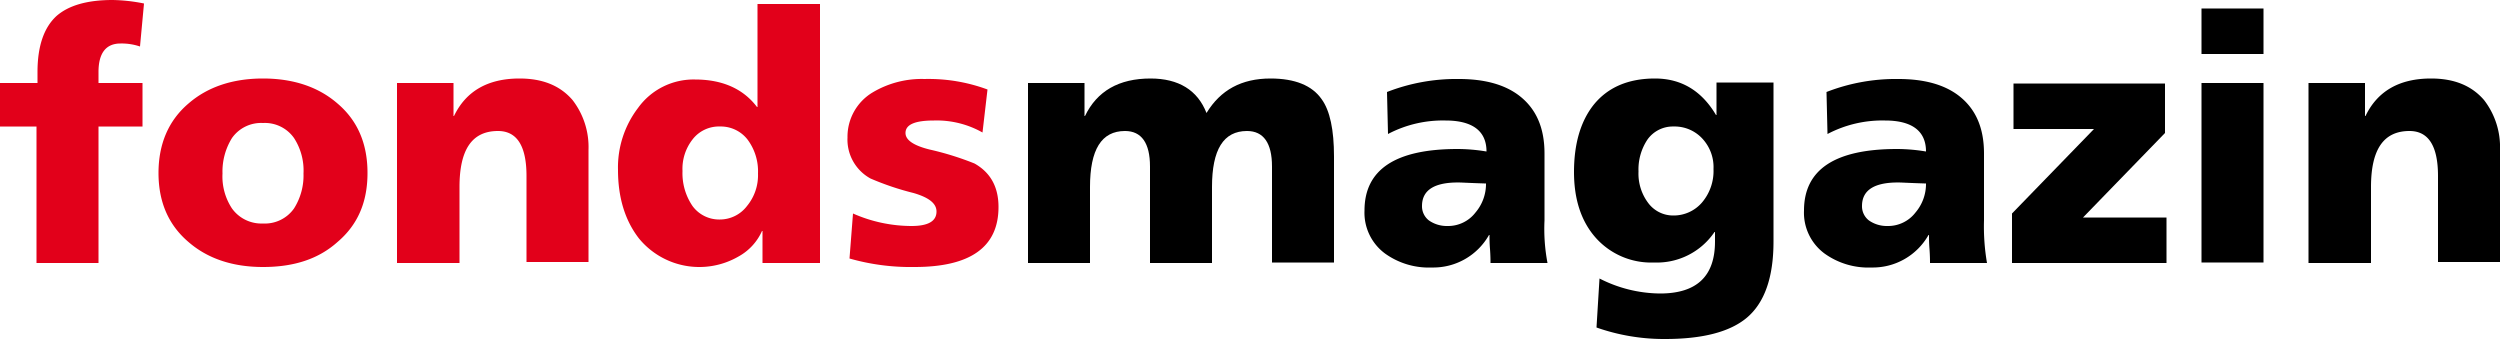
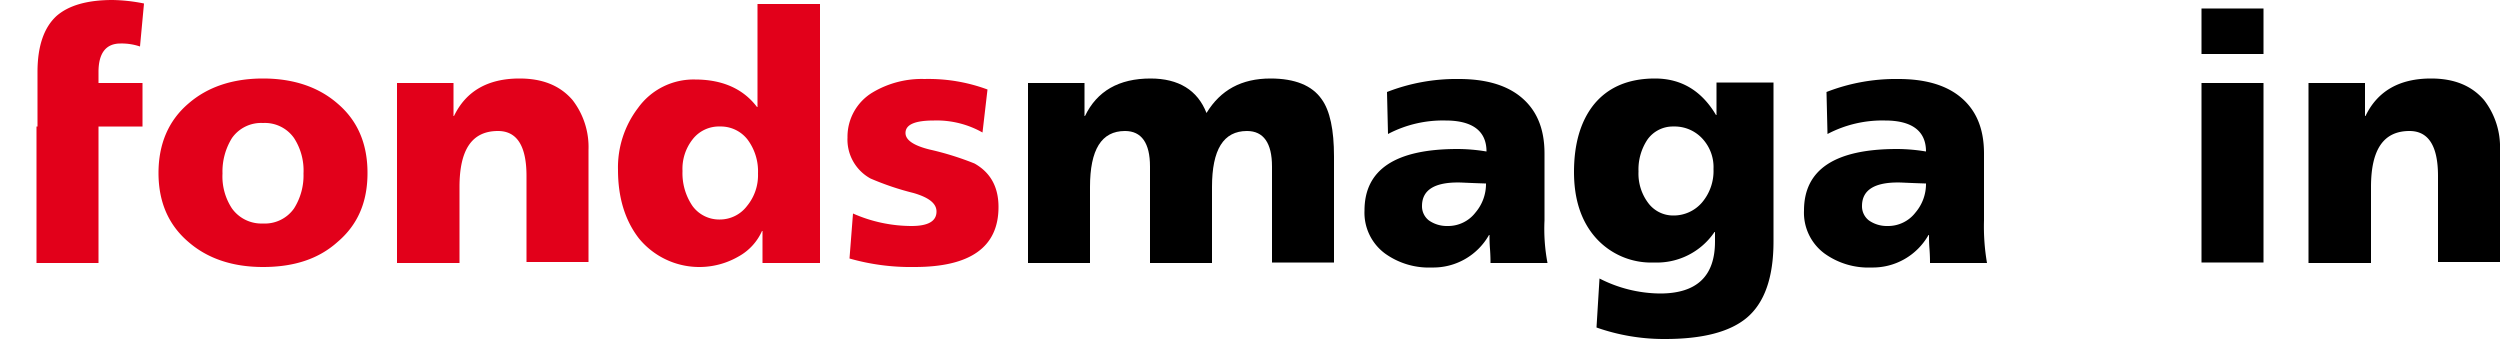
<svg xmlns="http://www.w3.org/2000/svg" id="Ebene_2" data-name="Ebene 2" viewBox="0 0 500 67.8">
-   <path d="M7.3,52.6V25.3H0V16.6H7.5V14.4c0-5.2,1.3-8.9,3.8-11.2C13.7,1.1,17.4,0,22.5,0a34.19,34.19,0,0,1,6.3.7L28,9.3a11.42,11.42,0,0,0-3.9-.6c-2.9,0-4.4,1.9-4.4,5.7v2.2h8.8v8.7H19.7V52.6Z" style="fill:#e2001a" />
+   <path d="M7.3,52.6V25.3H0H7.5V14.4c0-5.2,1.3-8.9,3.8-11.2C13.7,1.1,17.4,0,22.5,0a34.19,34.19,0,0,1,6.3.7L28,9.3a11.42,11.42,0,0,0-3.9-.6c-2.9,0-4.4,1.9-4.4,5.7v2.2h8.8v8.7H19.7V52.6Z" style="fill:#e2001a" />
  <path d="M52.6,53.4c-6.1,0-11.1-1.7-14.9-5q-6-5.1-6-13.8c0-5.8,2-10.5,6-13.9,3.8-3.3,8.8-5,14.9-5s11.1,1.7,14.9,5c4,3.4,6,8,6,13.9s-2,10.4-6,13.8C63.7,51.8,58.8,53.4,52.6,53.4Zm0-8.7a7.12,7.12,0,0,0,6.2-3,12.33,12.33,0,0,0,1.9-7,11.92,11.92,0,0,0-1.9-7.1,7.12,7.12,0,0,0-6.2-3,7.12,7.12,0,0,0-6.2,3,12.67,12.67,0,0,0-1.9,7.1,11.6,11.6,0,0,0,1.9,7A7.24,7.24,0,0,0,52.6,44.7Z" style="fill:#e2001a" />
  <path d="M79.4,52.6v-36H90.7v6.6h.1c2.4-5,6.8-7.5,13.1-7.5,4.6,0,8.1,1.4,10.6,4.3a15.37,15.37,0,0,1,3.2,10V52.4H105.3V35.2q0-9-5.7-9c-5.2,0-7.7,3.7-7.7,11.2V52.6Z" style="fill:#e2001a" />
  <path d="M164,.8V52.6H152.5V46.2h-.1a10.86,10.86,0,0,1-4.7,5.1,15.63,15.63,0,0,1-19.9-3.6c-2.8-3.6-4.2-8.2-4.2-13.7a19.61,19.61,0,0,1,4-12.4A13.67,13.67,0,0,1,139,15.9c5.4,0,9.6,1.8,12.4,5.5h.1V.8ZM136.5,34.2a11.62,11.62,0,0,0,2,7,6.6,6.6,0,0,0,5.5,2.7,6.81,6.81,0,0,0,5.4-2.7,9.66,9.66,0,0,0,2.2-6.5,10.61,10.61,0,0,0-2.1-6.8,6.78,6.78,0,0,0-5.5-2.6,6.65,6.65,0,0,0-5.5,2.6A9.52,9.52,0,0,0,136.5,34.2Z" style="fill:#e2001a" />
  <path d="M169.9,51.7l.7-9a29,29,0,0,0,11.7,2.5c3.4,0,5-1,5-2.9,0-1.6-1.5-2.8-4.6-3.7a55.27,55.27,0,0,1-8.6-2.9,8.87,8.87,0,0,1-4.6-8.2,10.33,10.33,0,0,1,5-9,19.17,19.17,0,0,1,10.4-2.7,33.91,33.91,0,0,1,12.6,2.1l-1,8.6a18.61,18.61,0,0,0-9.7-2.4c-3.8,0-5.7.8-5.7,2.5q0,2.1,4.8,3.3a58.62,58.62,0,0,1,9,2.8q4.8,2.7,4.8,8.7,0,12-16.8,12A44.56,44.56,0,0,1,169.9,51.7Z" style="fill:#e2001a" />
  <path d="M205.6,52.6v-36h11.3v6.6h.1c2.4-5,6.8-7.5,13.1-7.5,5.6,0,9.4,2.3,11.2,6.9,2.8-4.6,7-6.9,12.8-6.9,4.9,0,8.3,1.4,10.2,4.1,1.7,2.3,2.5,6.2,2.5,11.5V52.5H254.4V33.3c0-4.7-1.7-7.1-5-7.1-4.7,0-7,3.7-7,11.2V52.6H230V33.3c0-4.7-1.7-7.1-5-7.1-4.7,0-7,3.7-7,11.2V52.6Z" />
  <path d="M309.5,52.6H298.1c0-.5,0-1.4-.1-2.8-.1-1.2-.1-2.1-.1-2.8h-.1a12.8,12.8,0,0,1-11.4,6.5,15,15,0,0,1-9.4-2.8,10.14,10.14,0,0,1-4.1-8.6q0-12.3,18.6-12.3a35.78,35.78,0,0,1,5.8.5c0-4.1-2.8-6.2-8.2-6.2a23.55,23.55,0,0,0-11.5,2.7l-.2-8.4a38.12,38.12,0,0,1,14.4-2.6q7.65,0,12,3.3c3.4,2.6,5.1,6.4,5.1,11.6V44.1A36.49,36.49,0,0,0,309.5,52.6ZM284.4,41.2a3.56,3.56,0,0,0,1.4,2.9,6.24,6.24,0,0,0,3.7,1.1,6.91,6.91,0,0,0,5.6-2.7,8.81,8.81,0,0,0,2.1-5.8c-3.2-.1-4.9-.2-5.2-.2C286.9,36.4,284.4,38,284.4,41.2Z" />
  <path d="M354.7,16.6V48.3q0,10.8-5.4,15.3c-3.4,2.8-8.8,4.2-16.3,4.2a40.6,40.6,0,0,1-13.7-2.3l.6-9.8a27,27,0,0,0,12.1,3c7.4,0,11-3.5,11-10.4V46.4h-.1a13.91,13.91,0,0,1-12.1,6.1,14.83,14.83,0,0,1-11.7-5c-2.9-3.3-4.3-7.7-4.3-13.1,0-5.6,1.3-10.1,3.9-13.4,2.8-3.5,6.9-5.3,12.3-5.3,5.2,0,9.3,2.4,12.2,7.3h.1V16.5h11.4Zm-27,17.7a9.76,9.76,0,0,0,2.1,6.5,6.21,6.21,0,0,0,4.9,2.3,7.47,7.47,0,0,0,5.7-2.6,9.72,9.72,0,0,0,2.3-6.7,8.36,8.36,0,0,0-1.9-5.7,7.56,7.56,0,0,0-6.1-2.8,6.22,6.22,0,0,0-5.2,2.6A10.76,10.76,0,0,0,327.7,34.3Z" />
  <path d="M397.4,52.6H386c0-.5,0-1.4-.1-2.8-.1-1.2-.1-2.1-.1-2.8h-.1a12.8,12.8,0,0,1-11.4,6.5,15,15,0,0,1-9.4-2.8,10.14,10.14,0,0,1-4.1-8.6q0-12.3,18.6-12.3a35.78,35.78,0,0,1,5.8.5c0-4.1-2.8-6.2-8.2-6.2a23.55,23.55,0,0,0-11.5,2.7l-.2-8.4a38.12,38.12,0,0,1,14.4-2.6q7.65,0,12,3.3c3.4,2.6,5.1,6.4,5.1,11.6V44.1A42.91,42.91,0,0,0,397.4,52.6Zm-25-11.4a3.56,3.56,0,0,0,1.4,2.9,6.24,6.24,0,0,0,3.7,1.1,6.91,6.91,0,0,0,5.6-2.7,8.81,8.81,0,0,0,2.1-5.8c-3.2-.1-4.9-.2-5.2-.2C374.9,36.4,372.4,38,372.4,41.2Z" />
-   <path d="M402.4,52.6V42.7l16.4-16.9H402.7V16.7H433v9.9L416.6,43.5h16.7v9.1Z" />
  <path d="M452.7,1.7v9.1H440.3V1.7ZM440.3,52.6v-36h12.4V52.5H440.3Z" />
  <path d="M461.7,52.6v-36H473v6.6h.1c2.4-5,6.8-7.5,13.1-7.5,4.6,0,8.1,1.4,10.6,4.3A15.37,15.37,0,0,1,500,30V52.4H487.6V35.2q0-9-5.7-9c-5.2,0-7.7,3.7-7.7,11.2V52.6Z" />
</svg>